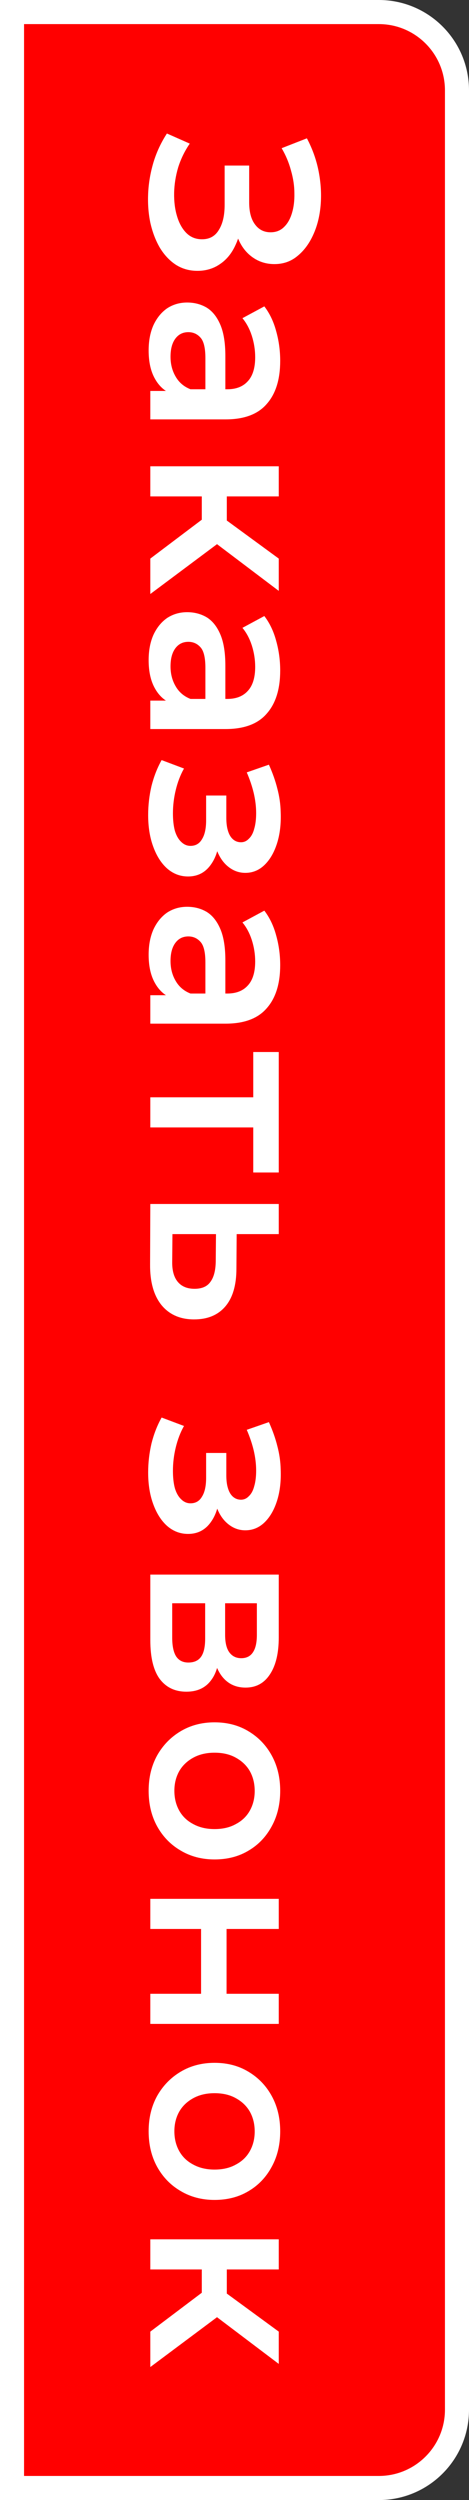
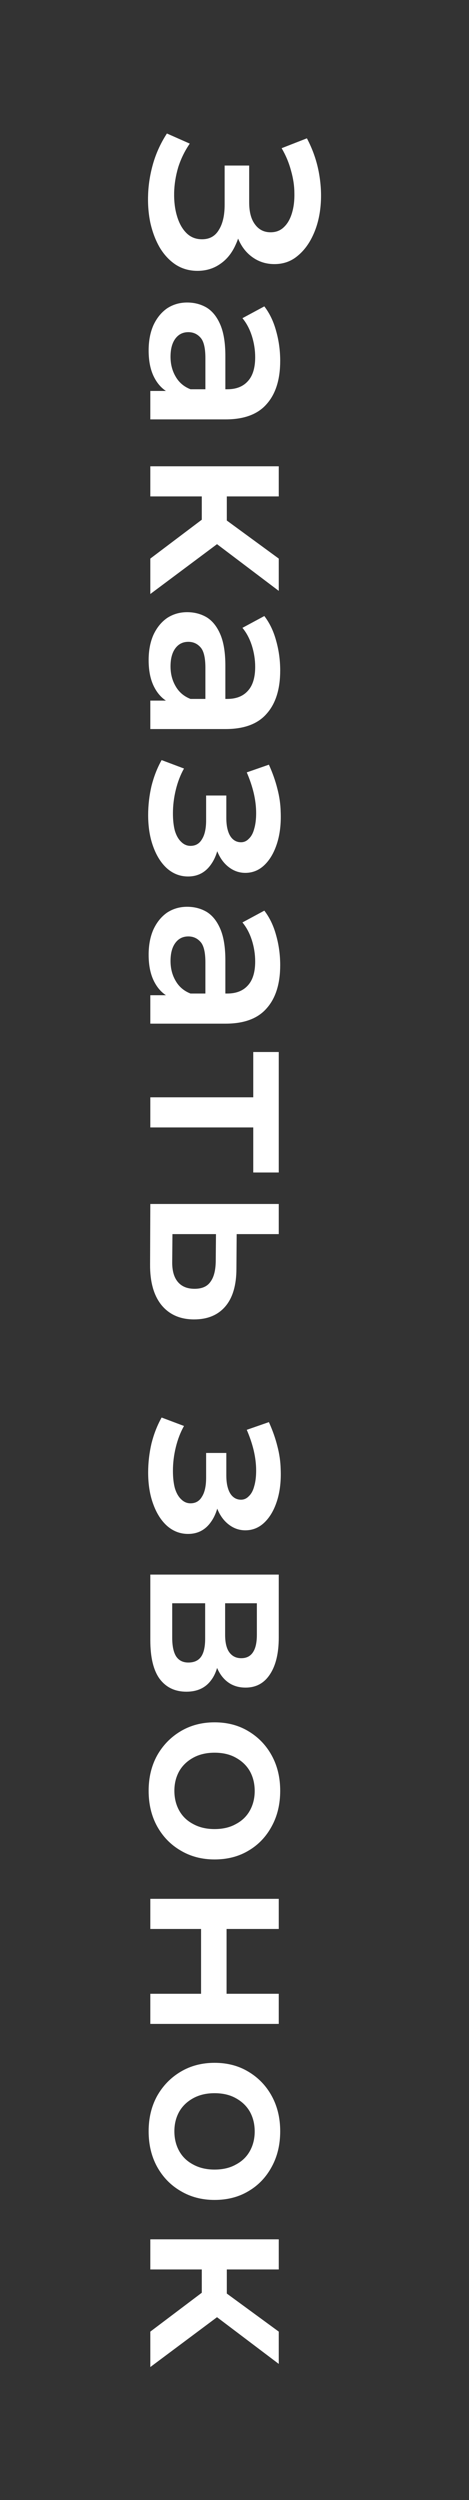
<svg xmlns="http://www.w3.org/2000/svg" width="78" height="415" viewBox="0 0 78 415" fill="none">
  <rect x="0" y="0" width="78" height="415" fill="#333333" stroke="none" />
-   <path d="M2 2H63C70.18 2 76 7.82 76 15V400C76 407.18 70.18 413 63 413H2V2Z" fill="#FF0000" stroke="white" stroke-width="4" />
-   <path d="M27.76 22.16L31.56 23.84C30.733 25.04 30.093 26.347 29.64 27.76C29.213 29.2 28.987 30.627 28.96 32.04C28.933 33.453 29.093 34.733 29.44 35.88C29.787 37.053 30.307 37.987 31 38.68C31.693 39.373 32.56 39.72 33.6 39.72C34.853 39.72 35.787 39.2 36.4 38.16C37.04 37.147 37.36 35.76 37.36 34L37.36 27.48L41.44 27.48L41.44 33.6C41.44 35.173 41.76 36.387 42.4 37.24C43.04 38.12 43.907 38.56 45 38.56C45.907 38.56 46.653 38.267 47.24 37.68C47.827 37.12 48.267 36.347 48.56 35.36C48.853 34.4 48.987 33.307 48.96 32.08C48.96 30.88 48.773 29.627 48.4 28.32C48.053 27.013 47.533 25.773 46.84 24.6L51.04 22.96C51.973 24.72 52.627 26.56 53 28.48C53.373 30.427 53.48 32.307 53.32 34.12C53.16 35.933 52.747 37.56 52.08 39C51.413 40.467 50.533 41.64 49.44 42.52C48.373 43.4 47.107 43.84 45.64 43.84C44.307 43.84 43.12 43.48 42.08 42.76C41.067 42.067 40.28 41.107 39.72 39.88C39.16 38.653 38.88 37.227 38.88 35.6L40.16 35.8C40.16 37.64 39.84 39.24 39.2 40.6C38.587 41.987 37.733 43.053 36.64 43.8C35.547 44.573 34.28 44.96 32.84 44.96C31.48 44.96 30.267 44.613 29.2 43.92C28.16 43.227 27.28 42.28 26.56 41.08C25.867 39.88 25.347 38.507 25 36.96C24.68 35.413 24.56 33.787 24.64 32.08C24.72 30.373 25.013 28.667 25.52 26.96C26.027 25.28 26.773 23.68 27.76 22.16ZM25 64.897L29.32 64.897L30.24 64.617L37.8 64.617C39.267 64.617 40.4 64.177 41.2 63.297C42.027 62.417 42.44 61.083 42.44 59.297C42.44 58.097 42.253 56.91 41.88 55.737C41.507 54.59 40.987 53.617 40.32 52.817L43.96 50.857C44.84 52.003 45.493 53.363 45.92 54.937C46.373 56.537 46.6 58.19 46.6 59.897C46.6 62.99 45.853 65.377 44.36 67.057C42.893 68.763 40.613 69.617 37.52 69.617L25 69.617L25 64.897ZM24.72 58.177C24.72 56.577 24.987 55.177 25.52 53.977C26.08 52.777 26.84 51.843 27.8 51.177C28.787 50.537 29.893 50.217 31.12 50.217C32.32 50.217 33.4 50.497 34.36 51.057C35.32 51.643 36.08 52.59 36.64 53.897C37.2 55.203 37.48 56.937 37.48 59.097L37.48 65.297L34.16 65.297L34.16 59.457C34.16 57.75 33.88 56.603 33.32 56.017C32.787 55.43 32.12 55.137 31.32 55.137C30.413 55.137 29.693 55.497 29.16 56.217C28.627 56.937 28.36 57.937 28.36 59.217C28.36 60.443 28.64 61.537 29.2 62.497C29.76 63.483 30.587 64.19 31.68 64.617L28.68 65.457C27.427 64.977 26.453 64.11 25.76 62.857C25.067 61.63 24.72 60.07 24.72 58.177ZM25 92.724L35.24 85.004L37.76 89.084L25 98.604L25 92.724ZM25 77.404L46.36 77.404L46.36 82.404L25 82.404L25 77.404ZM33.56 80.924L37.72 80.924L37.72 88.164L33.56 88.164L33.56 80.924ZM35.08 89.564L35.64 84.884L46.36 92.724L46.36 98.084L35.08 89.564ZM25 116.3L29.32 116.3L30.24 116.02L37.8 116.02C39.267 116.02 40.4 115.58 41.2 114.7C42.027 113.82 42.44 112.486 42.44 110.7C42.44 109.5 42.253 108.313 41.88 107.14C41.507 105.993 40.987 105.02 40.32 104.22L43.96 102.26C44.84 103.406 45.493 104.766 45.92 106.34C46.373 107.94 46.6 109.593 46.6 111.3C46.6 114.393 45.853 116.78 44.36 118.46C42.893 120.166 40.613 121.02 37.52 121.02L25 121.02L25 116.3ZM24.72 109.58C24.72 107.98 24.987 106.58 25.52 105.38C26.08 104.18 26.84 103.246 27.8 102.58C28.787 101.94 29.893 101.62 31.12 101.62C32.32 101.62 33.4 101.9 34.36 102.46C35.32 103.046 36.08 103.993 36.64 105.3C37.2 106.606 37.48 108.34 37.48 110.5L37.48 116.7L34.16 116.7L34.16 110.86C34.16 109.153 33.88 108.006 33.32 107.42C32.787 106.833 32.12 106.54 31.32 106.54C30.413 106.54 29.693 106.9 29.16 107.62C28.627 108.34 28.36 109.34 28.36 110.62C28.36 111.846 28.64 112.94 29.2 113.9C29.76 114.886 30.587 115.593 31.68 116.02L28.68 116.86C27.427 116.38 26.453 115.513 25.76 114.26C25.067 113.033 24.72 111.473 24.72 109.58ZM24.64 135.293C24.64 133.667 24.827 132.053 25.2 130.453C25.6 128.88 26.16 127.453 26.88 126.173L30.6 127.573C30.013 128.613 29.56 129.787 29.24 131.093C28.92 132.4 28.76 133.707 28.76 135.013C28.76 136.133 28.867 137.093 29.08 137.893C29.32 138.693 29.667 139.307 30.12 139.733C30.573 140.187 31.093 140.413 31.68 140.413C32.533 140.413 33.173 140.04 33.6 139.293C34.053 138.573 34.28 137.533 34.28 136.173L34.28 132.053L37.64 132.053L37.64 135.773C37.64 136.627 37.733 137.347 37.92 137.933C38.107 138.547 38.387 139.013 38.76 139.333C39.133 139.653 39.573 139.813 40.08 139.813C40.587 139.813 41.027 139.613 41.4 139.213C41.8 138.84 42.093 138.293 42.28 137.573C42.493 136.853 42.6 135.987 42.6 134.973C42.6 133.907 42.467 132.8 42.2 131.653C41.933 130.533 41.547 129.387 41.04 128.213L44.72 126.933C45.333 128.293 45.8 129.613 46.12 130.893C46.467 132.2 46.653 133.493 46.68 134.773C46.76 136.72 46.56 138.453 46.08 139.973C45.6 141.493 44.907 142.693 44 143.573C43.093 144.453 42.027 144.893 40.8 144.893C39.787 144.893 38.867 144.573 38.04 143.933C37.24 143.32 36.613 142.467 36.16 141.373C35.707 140.307 35.48 139.08 35.48 137.693L36.56 137.853C36.56 140.227 36.08 142.093 35.12 143.453C34.187 144.813 32.907 145.493 31.28 145.493C29.973 145.493 28.813 145.053 27.8 144.173C26.813 143.293 26.04 142.08 25.48 140.533C24.92 139.013 24.64 137.267 24.64 135.293ZM25 165.203L29.32 165.203L30.24 164.923L37.8 164.923C39.267 164.923 40.4 164.483 41.2 163.603C42.027 162.723 42.44 161.389 42.44 159.603C42.44 158.403 42.253 157.216 41.88 156.043C41.507 154.896 40.987 153.923 40.32 153.123L43.96 151.163C44.84 152.309 45.493 153.669 45.92 155.243C46.373 156.843 46.6 158.496 46.6 160.203C46.6 163.296 45.853 165.683 44.36 167.363C42.893 169.069 40.613 169.923 37.52 169.923L25 169.923L25 165.203ZM24.72 158.483C24.72 156.883 24.987 155.483 25.52 154.283C26.08 153.083 26.84 152.149 27.8 151.483C28.787 150.843 29.893 150.523 31.12 150.523C32.32 150.523 33.4 150.803 34.36 151.363C35.32 151.949 36.08 152.896 36.64 154.203C37.2 155.509 37.48 157.243 37.48 159.403L37.48 165.603L34.16 165.603L34.16 159.763C34.16 158.056 33.88 156.909 33.32 156.323C32.787 155.736 32.12 155.443 31.32 155.443C30.413 155.443 29.693 155.803 29.16 156.523C28.627 157.243 28.36 158.243 28.36 159.523C28.36 160.749 28.64 161.843 29.2 162.803C29.76 163.789 30.587 164.496 31.68 164.923L28.68 165.763C27.427 165.283 26.453 164.416 25.76 163.163C25.067 161.936 24.72 160.376 24.72 158.483ZM25 182.15L43.32 182.15L42.12 183.31L42.12 174.63L46.36 174.63L46.36 194.63L42.12 194.63L42.12 185.99L43.32 187.15L25 187.15L25 182.15ZM39.32 210.577C39.32 213.324 38.707 215.417 37.48 216.857C36.253 218.297 34.52 219.017 32.28 219.017C29.96 219.017 28.147 218.217 26.84 216.617C25.56 215.017 24.933 212.764 24.96 209.857L25 199.857L46.36 199.857L46.36 204.857L39.36 204.857L39.32 210.577ZM28.64 209.417C28.613 210.884 28.92 212.004 29.56 212.777C30.2 213.55 31.133 213.937 32.36 213.937C33.587 213.937 34.467 213.55 35 212.777C35.56 212.03 35.853 210.91 35.88 209.417L35.92 204.857L28.68 204.857L28.64 209.417ZM24.64 244.426C24.64 242.8 24.827 241.186 25.2 239.586C25.6 238.013 26.16 236.586 26.88 235.306L30.6 236.706C30.013 237.746 29.56 238.92 29.24 240.226C28.92 241.533 28.76 242.84 28.76 244.146C28.76 245.266 28.867 246.226 29.08 247.026C29.32 247.826 29.667 248.44 30.12 248.866C30.573 249.32 31.093 249.546 31.68 249.546C32.533 249.546 33.173 249.173 33.6 248.426C34.053 247.706 34.28 246.666 34.28 245.306L34.28 241.186L37.64 241.186L37.64 244.906C37.64 245.76 37.733 246.48 37.92 247.066C38.107 247.68 38.387 248.146 38.76 248.466C39.133 248.786 39.573 248.946 40.08 248.946C40.587 248.946 41.027 248.746 41.4 248.346C41.8 247.973 42.093 247.426 42.28 246.706C42.493 245.986 42.6 245.12 42.6 244.106C42.6 243.04 42.467 241.933 42.2 240.786C41.933 239.666 41.547 238.52 41.04 237.346L44.72 236.066C45.333 237.426 45.8 238.746 46.12 240.026C46.467 241.333 46.653 242.626 46.68 243.906C46.76 245.853 46.56 247.586 46.08 249.106C45.6 250.626 44.907 251.826 44 252.706C43.093 253.586 42.027 254.026 40.8 254.026C39.787 254.026 38.867 253.706 38.04 253.066C37.24 252.453 36.613 251.6 36.16 250.506C35.707 249.44 35.48 248.213 35.48 246.826L36.56 246.986C36.56 249.36 36.08 251.226 35.12 252.586C34.187 253.946 32.907 254.626 31.28 254.626C29.973 254.626 28.813 254.186 27.8 253.306C26.813 252.426 26.04 251.213 25.48 249.666C24.92 248.146 24.64 246.4 24.64 244.426ZM25 261.376L46.36 261.376L46.36 271.816C46.36 274.402 45.88 276.429 44.92 277.896C43.96 279.389 42.6 280.136 40.84 280.136C39.107 280.136 37.747 279.442 36.76 278.056C35.8 276.669 35.32 274.829 35.32 272.536L36.56 273.136C36.56 275.722 36.08 277.642 35.12 278.896C34.187 280.176 32.813 280.816 31 280.816C29.107 280.816 27.627 280.109 26.56 278.696C25.52 277.282 25 275.136 25 272.256L25 261.376ZM28.64 266.136L28.64 271.856C28.64 273.216 28.853 274.242 29.28 274.936C29.733 275.629 30.413 275.976 31.32 275.976C32.28 275.976 32.987 275.656 33.44 275.016C33.893 274.376 34.12 273.376 34.12 272.016L34.12 266.136L28.64 266.136ZM37.44 266.136L37.44 271.376C37.44 272.656 37.667 273.616 38.12 274.256C38.6 274.922 39.267 275.256 40.12 275.256C41 275.256 41.653 274.922 42.08 274.256C42.507 273.616 42.72 272.656 42.72 271.376L42.72 266.136L37.44 266.136ZM24.72 297.261C24.72 295.075 25.187 293.128 26.12 291.421C27.08 289.715 28.387 288.368 30.04 287.381C31.693 286.395 33.573 285.901 35.68 285.901C37.813 285.901 39.693 286.395 41.32 287.381C42.973 288.368 44.267 289.715 45.2 291.421C46.133 293.128 46.6 295.075 46.6 297.261C46.6 299.475 46.133 301.435 45.2 303.141C44.267 304.875 42.987 306.221 41.36 307.181C39.733 308.168 37.84 308.661 35.68 308.661C33.573 308.661 31.693 308.168 30.04 307.181C28.387 306.221 27.08 304.875 26.12 303.141C25.187 301.435 24.72 299.475 24.72 297.261ZM29 297.261C29 298.488 29.267 299.581 29.8 300.541C30.333 301.501 31.107 302.248 32.12 302.781C33.133 303.341 34.32 303.621 35.68 303.621C37.067 303.621 38.253 303.341 39.24 302.781C40.253 302.248 41.027 301.501 41.56 300.541C42.093 299.581 42.36 298.501 42.36 297.301C42.36 296.075 42.093 294.981 41.56 294.021C41.027 293.088 40.253 292.341 39.24 291.781C38.253 291.221 37.067 290.941 35.68 290.941C34.32 290.941 33.133 291.221 32.12 291.781C31.107 292.341 30.333 293.088 29.8 294.021C29.267 294.981 29 296.061 29 297.261ZM25 315.201L46.36 315.201L46.36 320.201L37.68 320.201L37.68 330.961L46.36 330.961L46.36 335.961L25 335.961L25 330.961L33.44 330.961L33.44 320.201L25 320.201L25 315.201ZM24.72 353.782C24.72 351.595 25.187 349.648 26.12 347.942C27.08 346.235 28.387 344.888 30.04 343.902C31.693 342.915 33.573 342.422 35.68 342.422C37.813 342.422 39.693 342.915 41.32 343.902C42.973 344.888 44.267 346.235 45.2 347.942C46.133 349.648 46.6 351.595 46.6 353.782C46.6 355.995 46.133 357.955 45.2 359.662C44.267 361.395 42.987 362.742 41.36 363.702C39.733 364.688 37.84 365.182 35.68 365.182C33.573 365.182 31.693 364.688 30.04 363.702C28.387 362.742 27.08 361.395 26.12 359.662C25.187 357.955 24.72 355.995 24.72 353.782ZM29 353.782C29 355.008 29.267 356.102 29.8 357.062C30.333 358.022 31.107 358.768 32.12 359.302C33.133 359.862 34.32 360.142 35.68 360.142C37.067 360.142 38.253 359.862 39.24 359.302C40.253 358.768 41.027 358.022 41.56 357.062C42.093 356.102 42.36 355.022 42.36 353.822C42.36 352.595 42.093 351.502 41.56 350.542C41.027 349.608 40.253 348.862 39.24 348.302C38.253 347.742 37.067 347.462 35.68 347.462C34.32 347.462 33.133 347.742 32.12 348.302C31.107 348.862 30.333 349.608 29.8 350.542C29.267 351.502 29 352.582 29 353.782ZM25 387.041L35.24 379.321L37.76 383.401L25 392.921L25 387.041ZM25 371.721L46.36 371.721L46.36 376.721L25 376.721L25 371.721ZM33.56 375.241L37.72 375.241L37.72 382.481L33.56 382.481L33.56 375.241ZM35.08 383.881L35.64 379.201L46.36 387.041L46.36 392.401L35.08 383.881Z" fill="white" />
+   <path d="M27.76 22.16L31.56 23.84C30.733 25.04 30.093 26.347 29.64 27.76C29.213 29.2 28.987 30.627 28.96 32.04C28.933 33.453 29.093 34.733 29.44 35.88C29.787 37.053 30.307 37.987 31 38.68C31.693 39.373 32.56 39.72 33.6 39.72C34.853 39.72 35.787 39.2 36.4 38.16C37.04 37.147 37.36 35.76 37.36 34L37.36 27.48L41.44 27.48L41.44 33.6C41.44 35.173 41.76 36.387 42.4 37.24C43.04 38.12 43.907 38.56 45 38.56C45.907 38.56 46.653 38.267 47.24 37.68C47.827 37.12 48.267 36.347 48.56 35.36C48.853 34.4 48.987 33.307 48.96 32.08C48.96 30.88 48.773 29.627 48.4 28.32C48.053 27.013 47.533 25.773 46.84 24.6L51.04 22.96C51.973 24.72 52.627 26.56 53 28.48C53.373 30.427 53.48 32.307 53.32 34.12C53.16 35.933 52.747 37.56 52.08 39C51.413 40.467 50.533 41.64 49.44 42.52C48.373 43.4 47.107 43.84 45.64 43.84C44.307 43.84 43.12 43.48 42.08 42.76C41.067 42.067 40.28 41.107 39.72 39.88C39.16 38.653 38.88 37.227 38.88 35.6L40.16 35.8C40.16 37.64 39.84 39.24 39.2 40.6C38.587 41.987 37.733 43.053 36.64 43.8C35.547 44.573 34.28 44.96 32.84 44.96C31.48 44.96 30.267 44.613 29.2 43.92C28.16 43.227 27.28 42.28 26.56 41.08C25.867 39.88 25.347 38.507 25 36.96C24.68 35.413 24.56 33.787 24.64 32.08C24.72 30.373 25.013 28.667 25.52 26.96C26.027 25.28 26.773 23.68 27.76 22.16ZM25 64.897L29.32 64.897L30.24 64.617L37.8 64.617C39.267 64.617 40.4 64.177 41.2 63.297C42.027 62.417 42.44 61.083 42.44 59.297C42.44 58.097 42.253 56.91 41.88 55.737C41.507 54.59 40.987 53.617 40.32 52.817L43.96 50.857C44.84 52.003 45.493 53.363 45.92 54.937C46.373 56.537 46.6 58.19 46.6 59.897C46.6 62.99 45.853 65.377 44.36 67.057C42.893 68.763 40.613 69.617 37.52 69.617L25 69.617L25 64.897ZM24.72 58.177C24.72 56.577 24.987 55.177 25.52 53.977C26.08 52.777 26.84 51.843 27.8 51.177C28.787 50.537 29.893 50.217 31.12 50.217C32.32 50.217 33.4 50.497 34.36 51.057C35.32 51.643 36.08 52.59 36.64 53.897C37.2 55.203 37.48 56.937 37.48 59.097L37.48 65.297L34.16 65.297L34.16 59.457C34.16 57.75 33.88 56.603 33.32 56.017C32.787 55.43 32.12 55.137 31.32 55.137C30.413 55.137 29.693 55.497 29.16 56.217C28.627 56.937 28.36 57.937 28.36 59.217C28.36 60.443 28.64 61.537 29.2 62.497C29.76 63.483 30.587 64.19 31.68 64.617L28.68 65.457C27.427 64.977 26.453 64.11 25.76 62.857C25.067 61.63 24.72 60.07 24.72 58.177ZM25 92.724L35.24 85.004L37.76 89.084L25 98.604L25 92.724ZM25 77.404L46.36 77.404L46.36 82.404L25 82.404L25 77.404ZM33.56 80.924L37.72 80.924L37.72 88.164L33.56 88.164L33.56 80.924ZM35.08 89.564L35.64 84.884L46.36 92.724L46.36 98.084L35.08 89.564ZM25 116.3L29.32 116.3L30.24 116.02L37.8 116.02C39.267 116.02 40.4 115.58 41.2 114.7C42.027 113.82 42.44 112.486 42.44 110.7C42.44 109.5 42.253 108.313 41.88 107.14C41.507 105.993 40.987 105.02 40.32 104.22L43.96 102.26C44.84 103.406 45.493 104.766 45.92 106.34C46.373 107.94 46.6 109.593 46.6 111.3C46.6 114.393 45.853 116.78 44.36 118.46C42.893 120.166 40.613 121.02 37.52 121.02L25 121.02L25 116.3ZM24.72 109.58C24.72 107.98 24.987 106.58 25.52 105.38C26.08 104.18 26.84 103.246 27.8 102.58C28.787 101.94 29.893 101.62 31.12 101.62C32.32 101.62 33.4 101.9 34.36 102.46C35.32 103.046 36.08 103.993 36.64 105.3C37.2 106.606 37.48 108.34 37.48 110.5L37.48 116.7L34.16 116.7L34.16 110.86C34.16 109.153 33.88 108.006 33.32 107.42C32.787 106.833 32.12 106.54 31.32 106.54C30.413 106.54 29.693 106.9 29.16 107.62C28.627 108.34 28.36 109.34 28.36 110.62C28.36 111.846 28.64 112.94 29.2 113.9C29.76 114.886 30.587 115.593 31.68 116.02L28.68 116.86C27.427 116.38 26.453 115.513 25.76 114.26C25.067 113.033 24.72 111.473 24.72 109.58ZM24.64 135.293C24.64 133.667 24.827 132.053 25.2 130.453C25.6 128.88 26.16 127.453 26.88 126.173L30.6 127.573C30.013 128.613 29.56 129.787 29.24 131.093C28.92 132.4 28.76 133.707 28.76 135.013C28.76 136.133 28.867 137.093 29.08 137.893C29.32 138.693 29.667 139.307 30.12 139.733C30.573 140.187 31.093 140.413 31.68 140.413C32.533 140.413 33.173 140.04 33.6 139.293C34.053 138.573 34.28 137.533 34.28 136.173L34.28 132.053L37.64 132.053L37.64 135.773C37.64 136.627 37.733 137.347 37.92 137.933C38.107 138.547 38.387 139.013 38.76 139.333C39.133 139.653 39.573 139.813 40.08 139.813C40.587 139.813 41.027 139.613 41.4 139.213C41.8 138.84 42.093 138.293 42.28 137.573C42.493 136.853 42.6 135.987 42.6 134.973C42.6 133.907 42.467 132.8 42.2 131.653C41.933 130.533 41.547 129.387 41.04 128.213L44.72 126.933C45.333 128.293 45.8 129.613 46.12 130.893C46.467 132.2 46.653 133.493 46.68 134.773C46.76 136.72 46.56 138.453 46.08 139.973C45.6 141.493 44.907 142.693 44 143.573C43.093 144.453 42.027 144.893 40.8 144.893C39.787 144.893 38.867 144.573 38.04 143.933C37.24 143.32 36.613 142.467 36.16 141.373C35.707 140.307 35.48 139.08 35.48 137.693L36.56 137.853C36.56 140.227 36.08 142.093 35.12 143.453C34.187 144.813 32.907 145.493 31.28 145.493C29.973 145.493 28.813 145.053 27.8 144.173C26.813 143.293 26.04 142.08 25.48 140.533C24.92 139.013 24.64 137.267 24.64 135.293ZM25 165.203L29.32 165.203L30.24 164.923L37.8 164.923C39.267 164.923 40.4 164.483 41.2 163.603C42.027 162.723 42.44 161.389 42.44 159.603C42.44 158.403 42.253 157.216 41.88 156.043C41.507 154.896 40.987 153.923 40.32 153.123L43.96 151.163C44.84 152.309 45.493 153.669 45.92 155.243C46.373 156.843 46.6 158.496 46.6 160.203C46.6 163.296 45.853 165.683 44.36 167.363C42.893 169.069 40.613 169.923 37.52 169.923L25 169.923L25 165.203ZM24.72 158.483C24.72 156.883 24.987 155.483 25.52 154.283C26.08 153.083 26.84 152.149 27.8 151.483C28.787 150.843 29.893 150.523 31.12 150.523C32.32 150.523 33.4 150.803 34.36 151.363C35.32 151.949 36.08 152.896 36.64 154.203C37.2 155.509 37.48 157.243 37.48 159.403L37.48 165.603L34.16 165.603L34.16 159.763C34.16 158.056 33.88 156.909 33.32 156.323C32.787 155.736 32.12 155.443 31.32 155.443C30.413 155.443 29.693 155.803 29.16 156.523C28.627 157.243 28.36 158.243 28.36 159.523C28.36 160.749 28.64 161.843 29.2 162.803C29.76 163.789 30.587 164.496 31.68 164.923L28.68 165.763C27.427 165.283 26.453 164.416 25.76 163.163C25.067 161.936 24.72 160.376 24.72 158.483M25 182.15L43.32 182.15L42.12 183.31L42.12 174.63L46.36 174.63L46.36 194.63L42.12 194.63L42.12 185.99L43.32 187.15L25 187.15L25 182.15ZM39.32 210.577C39.32 213.324 38.707 215.417 37.48 216.857C36.253 218.297 34.52 219.017 32.28 219.017C29.96 219.017 28.147 218.217 26.84 216.617C25.56 215.017 24.933 212.764 24.96 209.857L25 199.857L46.36 199.857L46.36 204.857L39.36 204.857L39.32 210.577ZM28.64 209.417C28.613 210.884 28.92 212.004 29.56 212.777C30.2 213.55 31.133 213.937 32.36 213.937C33.587 213.937 34.467 213.55 35 212.777C35.56 212.03 35.853 210.91 35.88 209.417L35.92 204.857L28.68 204.857L28.64 209.417ZM24.64 244.426C24.64 242.8 24.827 241.186 25.2 239.586C25.6 238.013 26.16 236.586 26.88 235.306L30.6 236.706C30.013 237.746 29.56 238.92 29.24 240.226C28.92 241.533 28.76 242.84 28.76 244.146C28.76 245.266 28.867 246.226 29.08 247.026C29.32 247.826 29.667 248.44 30.12 248.866C30.573 249.32 31.093 249.546 31.68 249.546C32.533 249.546 33.173 249.173 33.6 248.426C34.053 247.706 34.28 246.666 34.28 245.306L34.28 241.186L37.64 241.186L37.64 244.906C37.64 245.76 37.733 246.48 37.92 247.066C38.107 247.68 38.387 248.146 38.76 248.466C39.133 248.786 39.573 248.946 40.08 248.946C40.587 248.946 41.027 248.746 41.4 248.346C41.8 247.973 42.093 247.426 42.28 246.706C42.493 245.986 42.6 245.12 42.6 244.106C42.6 243.04 42.467 241.933 42.2 240.786C41.933 239.666 41.547 238.52 41.04 237.346L44.72 236.066C45.333 237.426 45.8 238.746 46.12 240.026C46.467 241.333 46.653 242.626 46.68 243.906C46.76 245.853 46.56 247.586 46.08 249.106C45.6 250.626 44.907 251.826 44 252.706C43.093 253.586 42.027 254.026 40.8 254.026C39.787 254.026 38.867 253.706 38.04 253.066C37.24 252.453 36.613 251.6 36.16 250.506C35.707 249.44 35.48 248.213 35.48 246.826L36.56 246.986C36.56 249.36 36.08 251.226 35.12 252.586C34.187 253.946 32.907 254.626 31.28 254.626C29.973 254.626 28.813 254.186 27.8 253.306C26.813 252.426 26.04 251.213 25.48 249.666C24.92 248.146 24.64 246.4 24.64 244.426ZM25 261.376L46.36 261.376L46.36 271.816C46.36 274.402 45.88 276.429 44.92 277.896C43.96 279.389 42.6 280.136 40.84 280.136C39.107 280.136 37.747 279.442 36.76 278.056C35.8 276.669 35.32 274.829 35.32 272.536L36.56 273.136C36.56 275.722 36.08 277.642 35.12 278.896C34.187 280.176 32.813 280.816 31 280.816C29.107 280.816 27.627 280.109 26.56 278.696C25.52 277.282 25 275.136 25 272.256L25 261.376ZM28.64 266.136L28.64 271.856C28.64 273.216 28.853 274.242 29.28 274.936C29.733 275.629 30.413 275.976 31.32 275.976C32.28 275.976 32.987 275.656 33.44 275.016C33.893 274.376 34.12 273.376 34.12 272.016L34.12 266.136L28.64 266.136ZM37.44 266.136L37.44 271.376C37.44 272.656 37.667 273.616 38.12 274.256C38.6 274.922 39.267 275.256 40.12 275.256C41 275.256 41.653 274.922 42.08 274.256C42.507 273.616 42.72 272.656 42.72 271.376L42.72 266.136L37.44 266.136ZM24.72 297.261C24.72 295.075 25.187 293.128 26.12 291.421C27.08 289.715 28.387 288.368 30.04 287.381C31.693 286.395 33.573 285.901 35.68 285.901C37.813 285.901 39.693 286.395 41.32 287.381C42.973 288.368 44.267 289.715 45.2 291.421C46.133 293.128 46.6 295.075 46.6 297.261C46.6 299.475 46.133 301.435 45.2 303.141C44.267 304.875 42.987 306.221 41.36 307.181C39.733 308.168 37.84 308.661 35.68 308.661C33.573 308.661 31.693 308.168 30.04 307.181C28.387 306.221 27.08 304.875 26.12 303.141C25.187 301.435 24.72 299.475 24.72 297.261ZM29 297.261C29 298.488 29.267 299.581 29.8 300.541C30.333 301.501 31.107 302.248 32.12 302.781C33.133 303.341 34.32 303.621 35.68 303.621C37.067 303.621 38.253 303.341 39.24 302.781C40.253 302.248 41.027 301.501 41.56 300.541C42.093 299.581 42.36 298.501 42.36 297.301C42.36 296.075 42.093 294.981 41.56 294.021C41.027 293.088 40.253 292.341 39.24 291.781C38.253 291.221 37.067 290.941 35.68 290.941C34.32 290.941 33.133 291.221 32.12 291.781C31.107 292.341 30.333 293.088 29.8 294.021C29.267 294.981 29 296.061 29 297.261ZM25 315.201L46.36 315.201L46.36 320.201L37.68 320.201L37.68 330.961L46.36 330.961L46.36 335.961L25 335.961L25 330.961L33.44 330.961L33.44 320.201L25 320.201L25 315.201ZM24.72 353.782C24.72 351.595 25.187 349.648 26.12 347.942C27.08 346.235 28.387 344.888 30.04 343.902C31.693 342.915 33.573 342.422 35.68 342.422C37.813 342.422 39.693 342.915 41.32 343.902C42.973 344.888 44.267 346.235 45.2 347.942C46.133 349.648 46.6 351.595 46.6 353.782C46.6 355.995 46.133 357.955 45.2 359.662C44.267 361.395 42.987 362.742 41.36 363.702C39.733 364.688 37.84 365.182 35.68 365.182C33.573 365.182 31.693 364.688 30.04 363.702C28.387 362.742 27.08 361.395 26.12 359.662C25.187 357.955 24.72 355.995 24.72 353.782ZM29 353.782C29 355.008 29.267 356.102 29.8 357.062C30.333 358.022 31.107 358.768 32.12 359.302C33.133 359.862 34.32 360.142 35.68 360.142C37.067 360.142 38.253 359.862 39.24 359.302C40.253 358.768 41.027 358.022 41.56 357.062C42.093 356.102 42.36 355.022 42.36 353.822C42.36 352.595 42.093 351.502 41.56 350.542C41.027 349.608 40.253 348.862 39.24 348.302C38.253 347.742 37.067 347.462 35.68 347.462C34.32 347.462 33.133 347.742 32.12 348.302C31.107 348.862 30.333 349.608 29.8 350.542C29.267 351.502 29 352.582 29 353.782ZM25 387.041L35.24 379.321L37.76 383.401L25 392.921L25 387.041ZM25 371.721L46.36 371.721L46.36 376.721L25 376.721L25 371.721ZM33.56 375.241L37.72 375.241L37.72 382.481L33.56 382.481L33.56 375.241ZM35.08 383.881L35.64 379.201L46.36 387.041L46.36 392.401L35.08 383.881Z" fill="white" />
</svg>